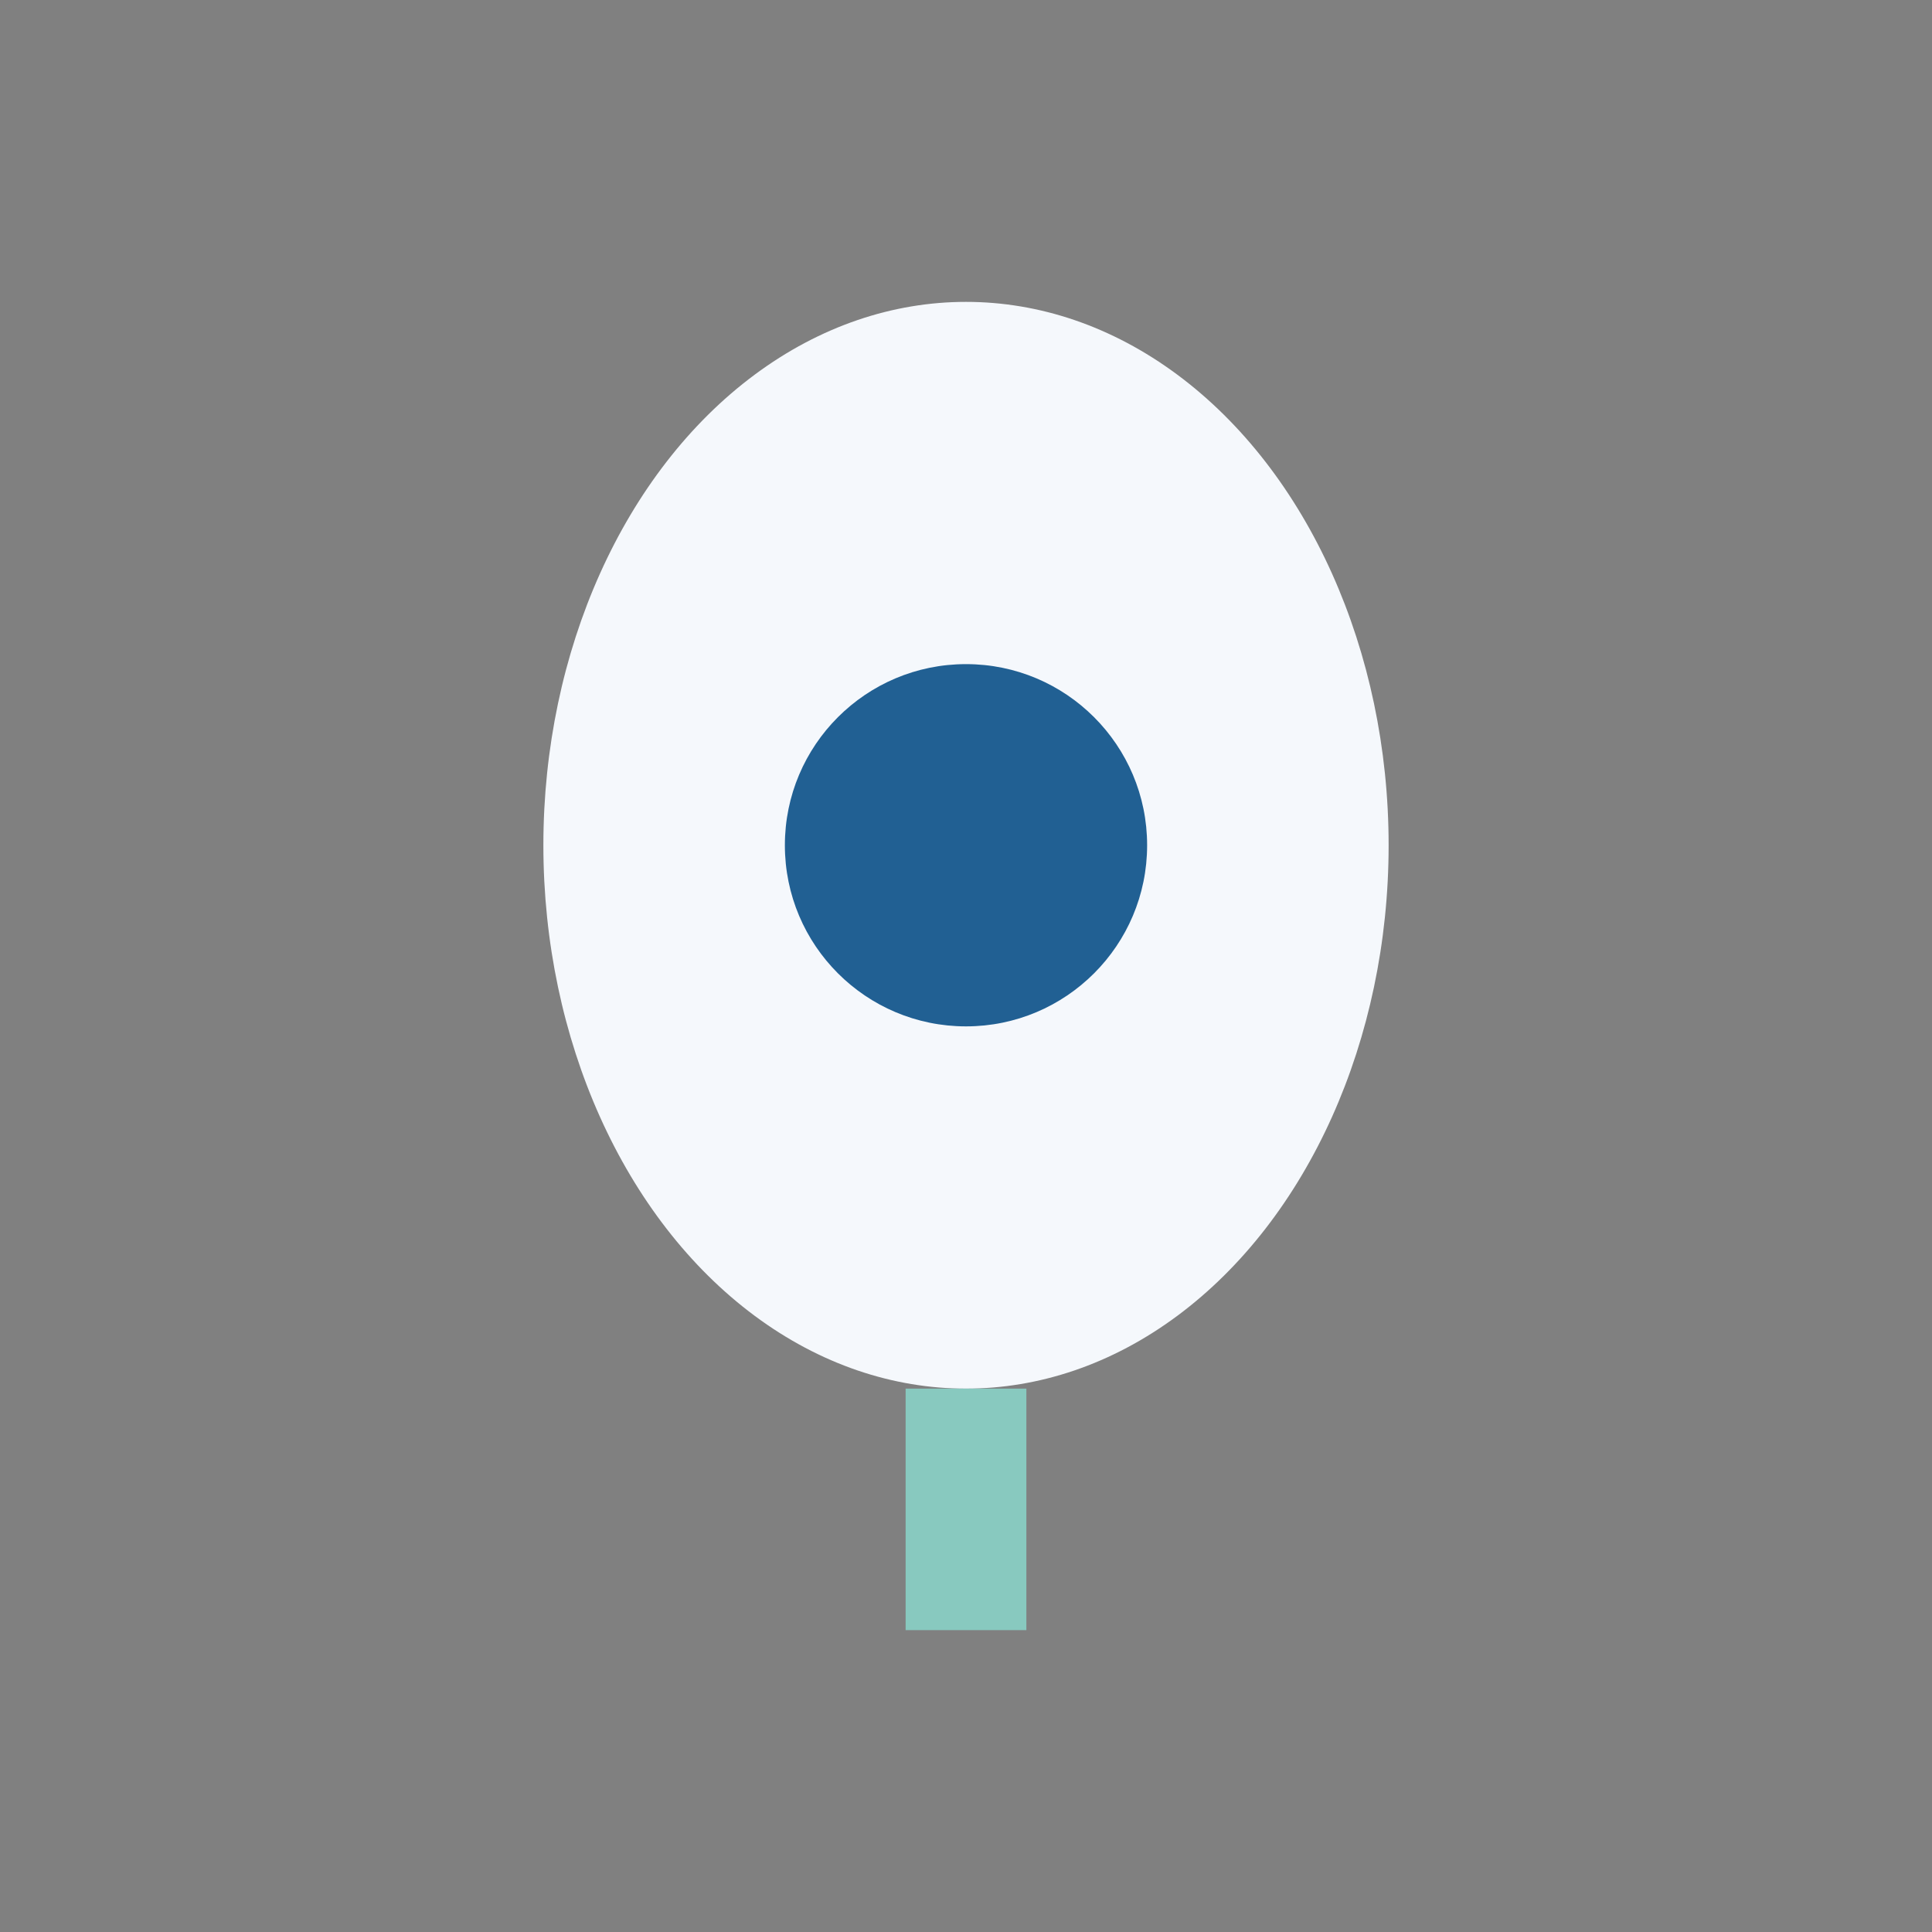
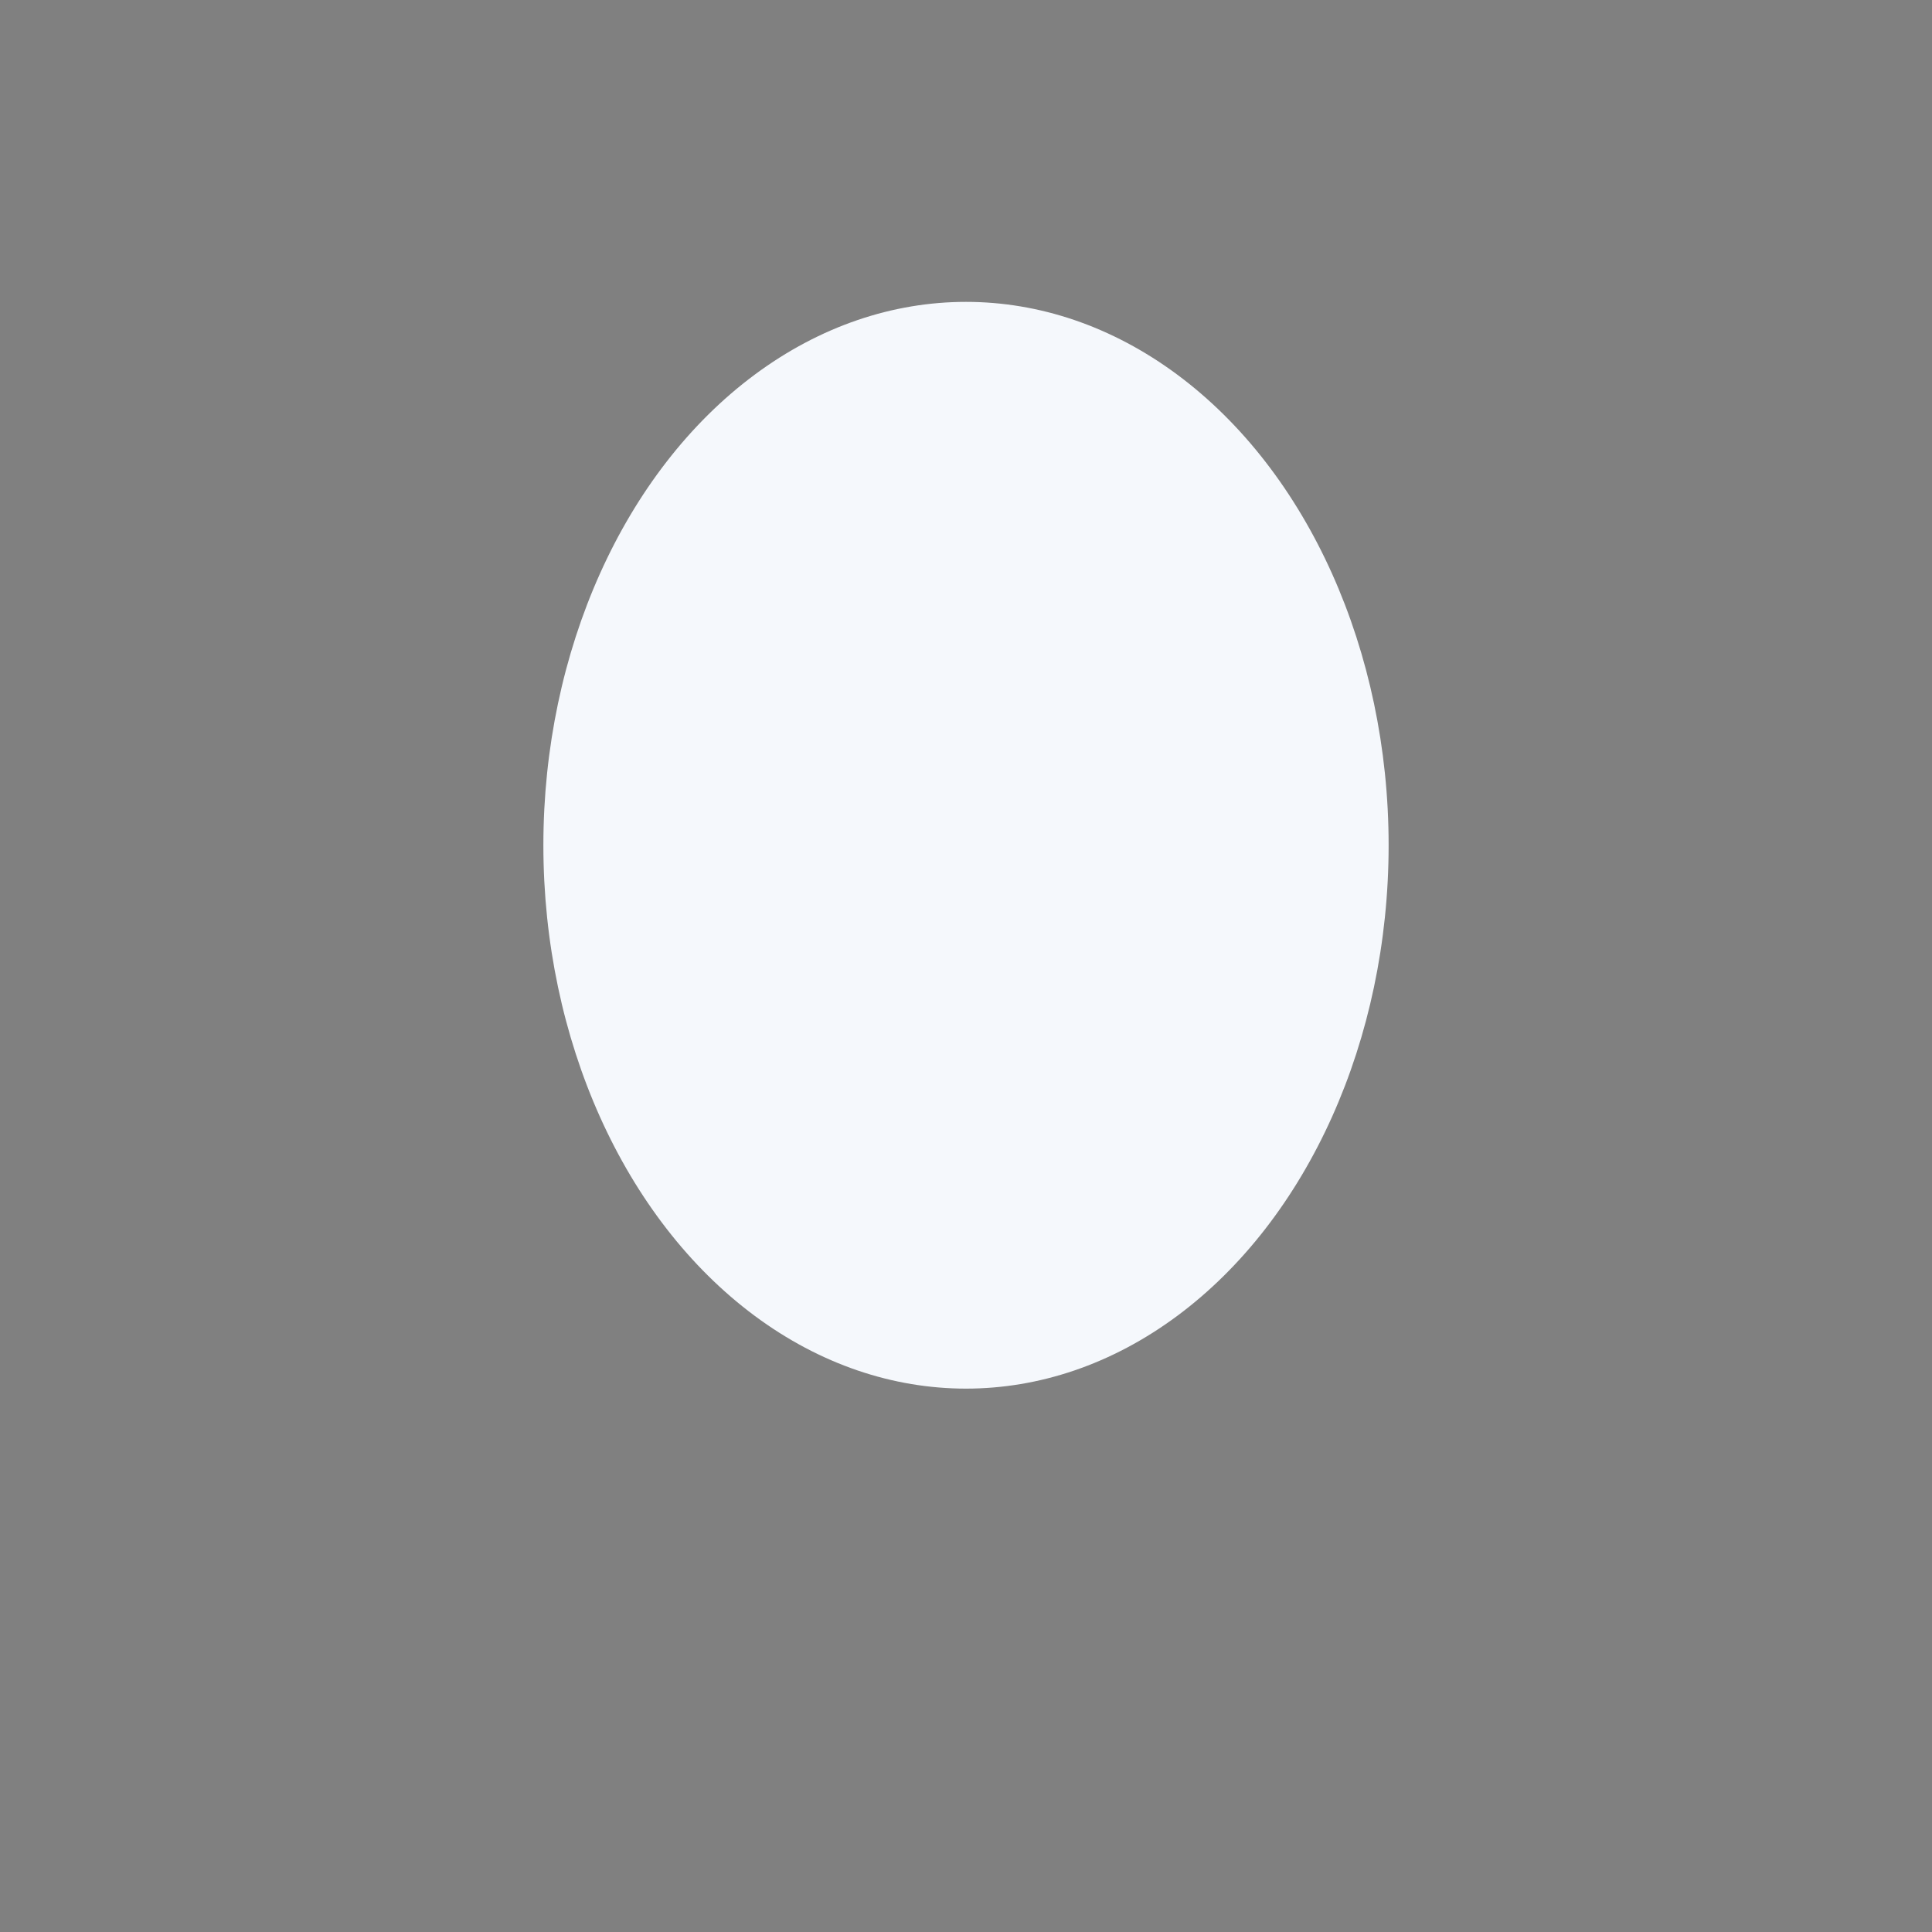
<svg xmlns="http://www.w3.org/2000/svg" width="32" height="32" viewBox="0 0 32 32">
  <rect x="0" y="0" width="32" height="32" fill="#808080" stroke="none" />
  <ellipse cx="16" cy="14" rx="7" ry="9" fill="#F5F8FC" />
-   <circle cx="16" cy="14" r="3" fill="#216093" />
-   <path d="M16 23V27" stroke="#88C9BF" stroke-width="2" />
</svg>